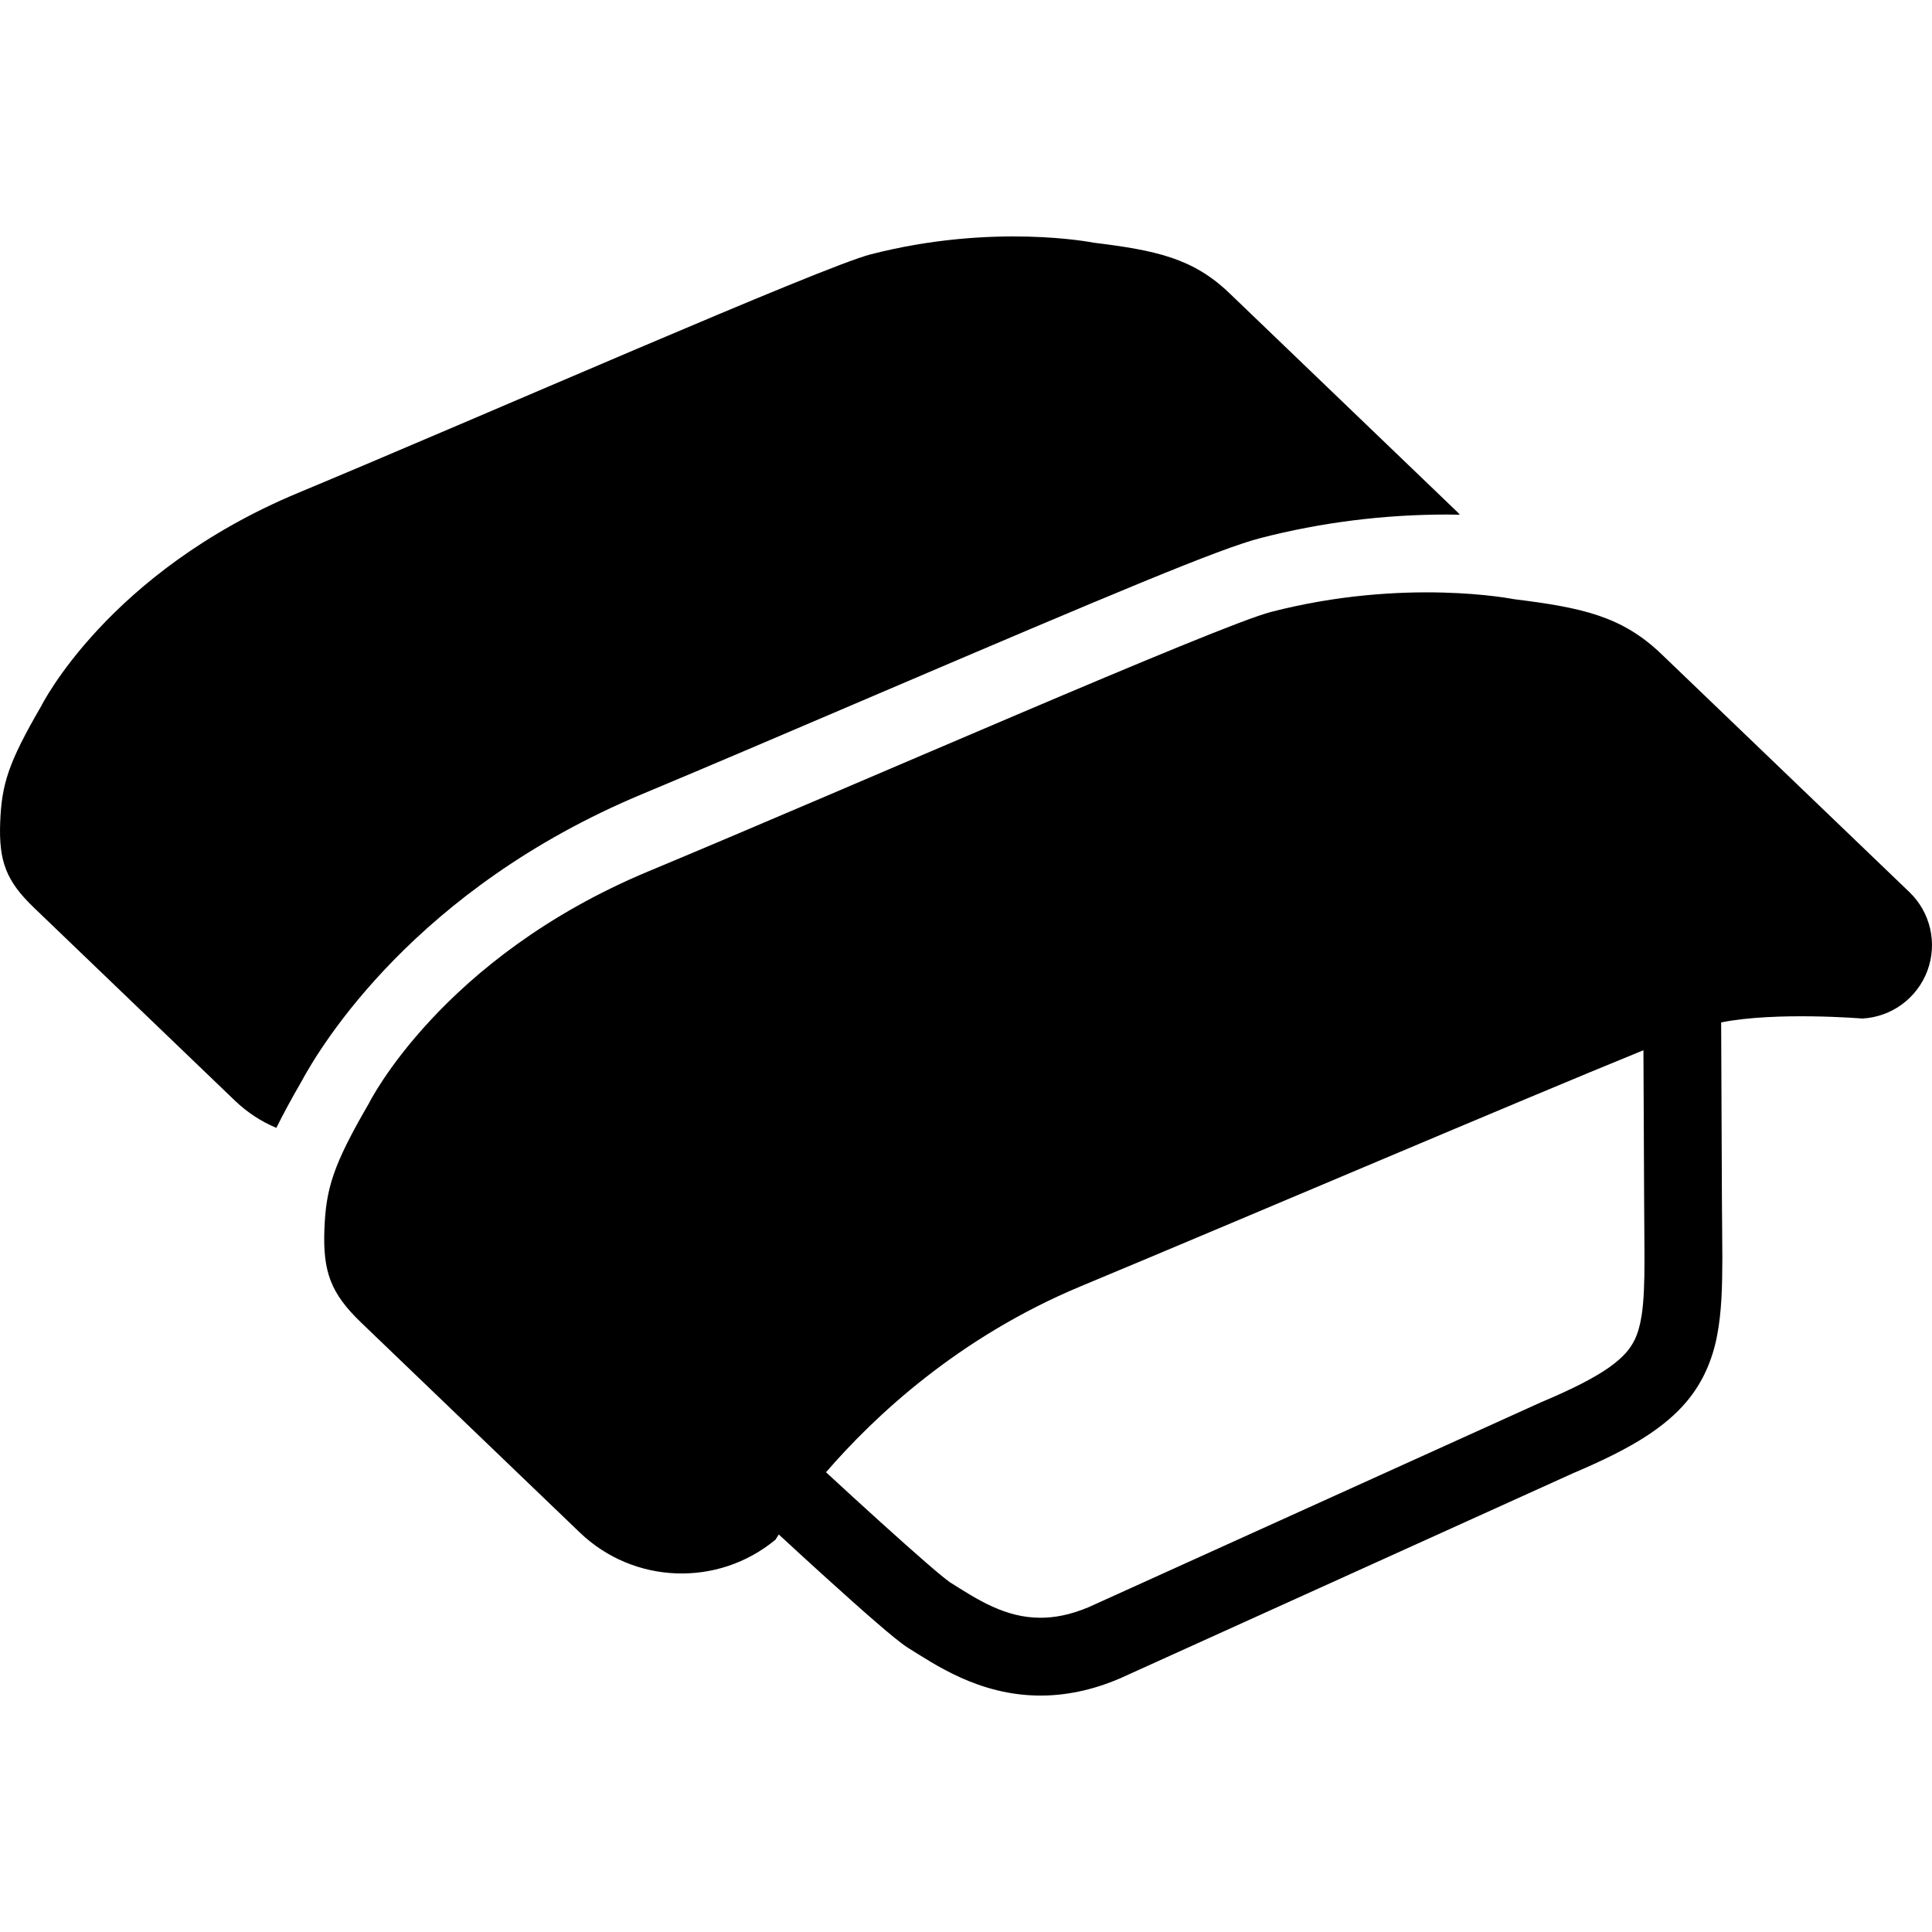
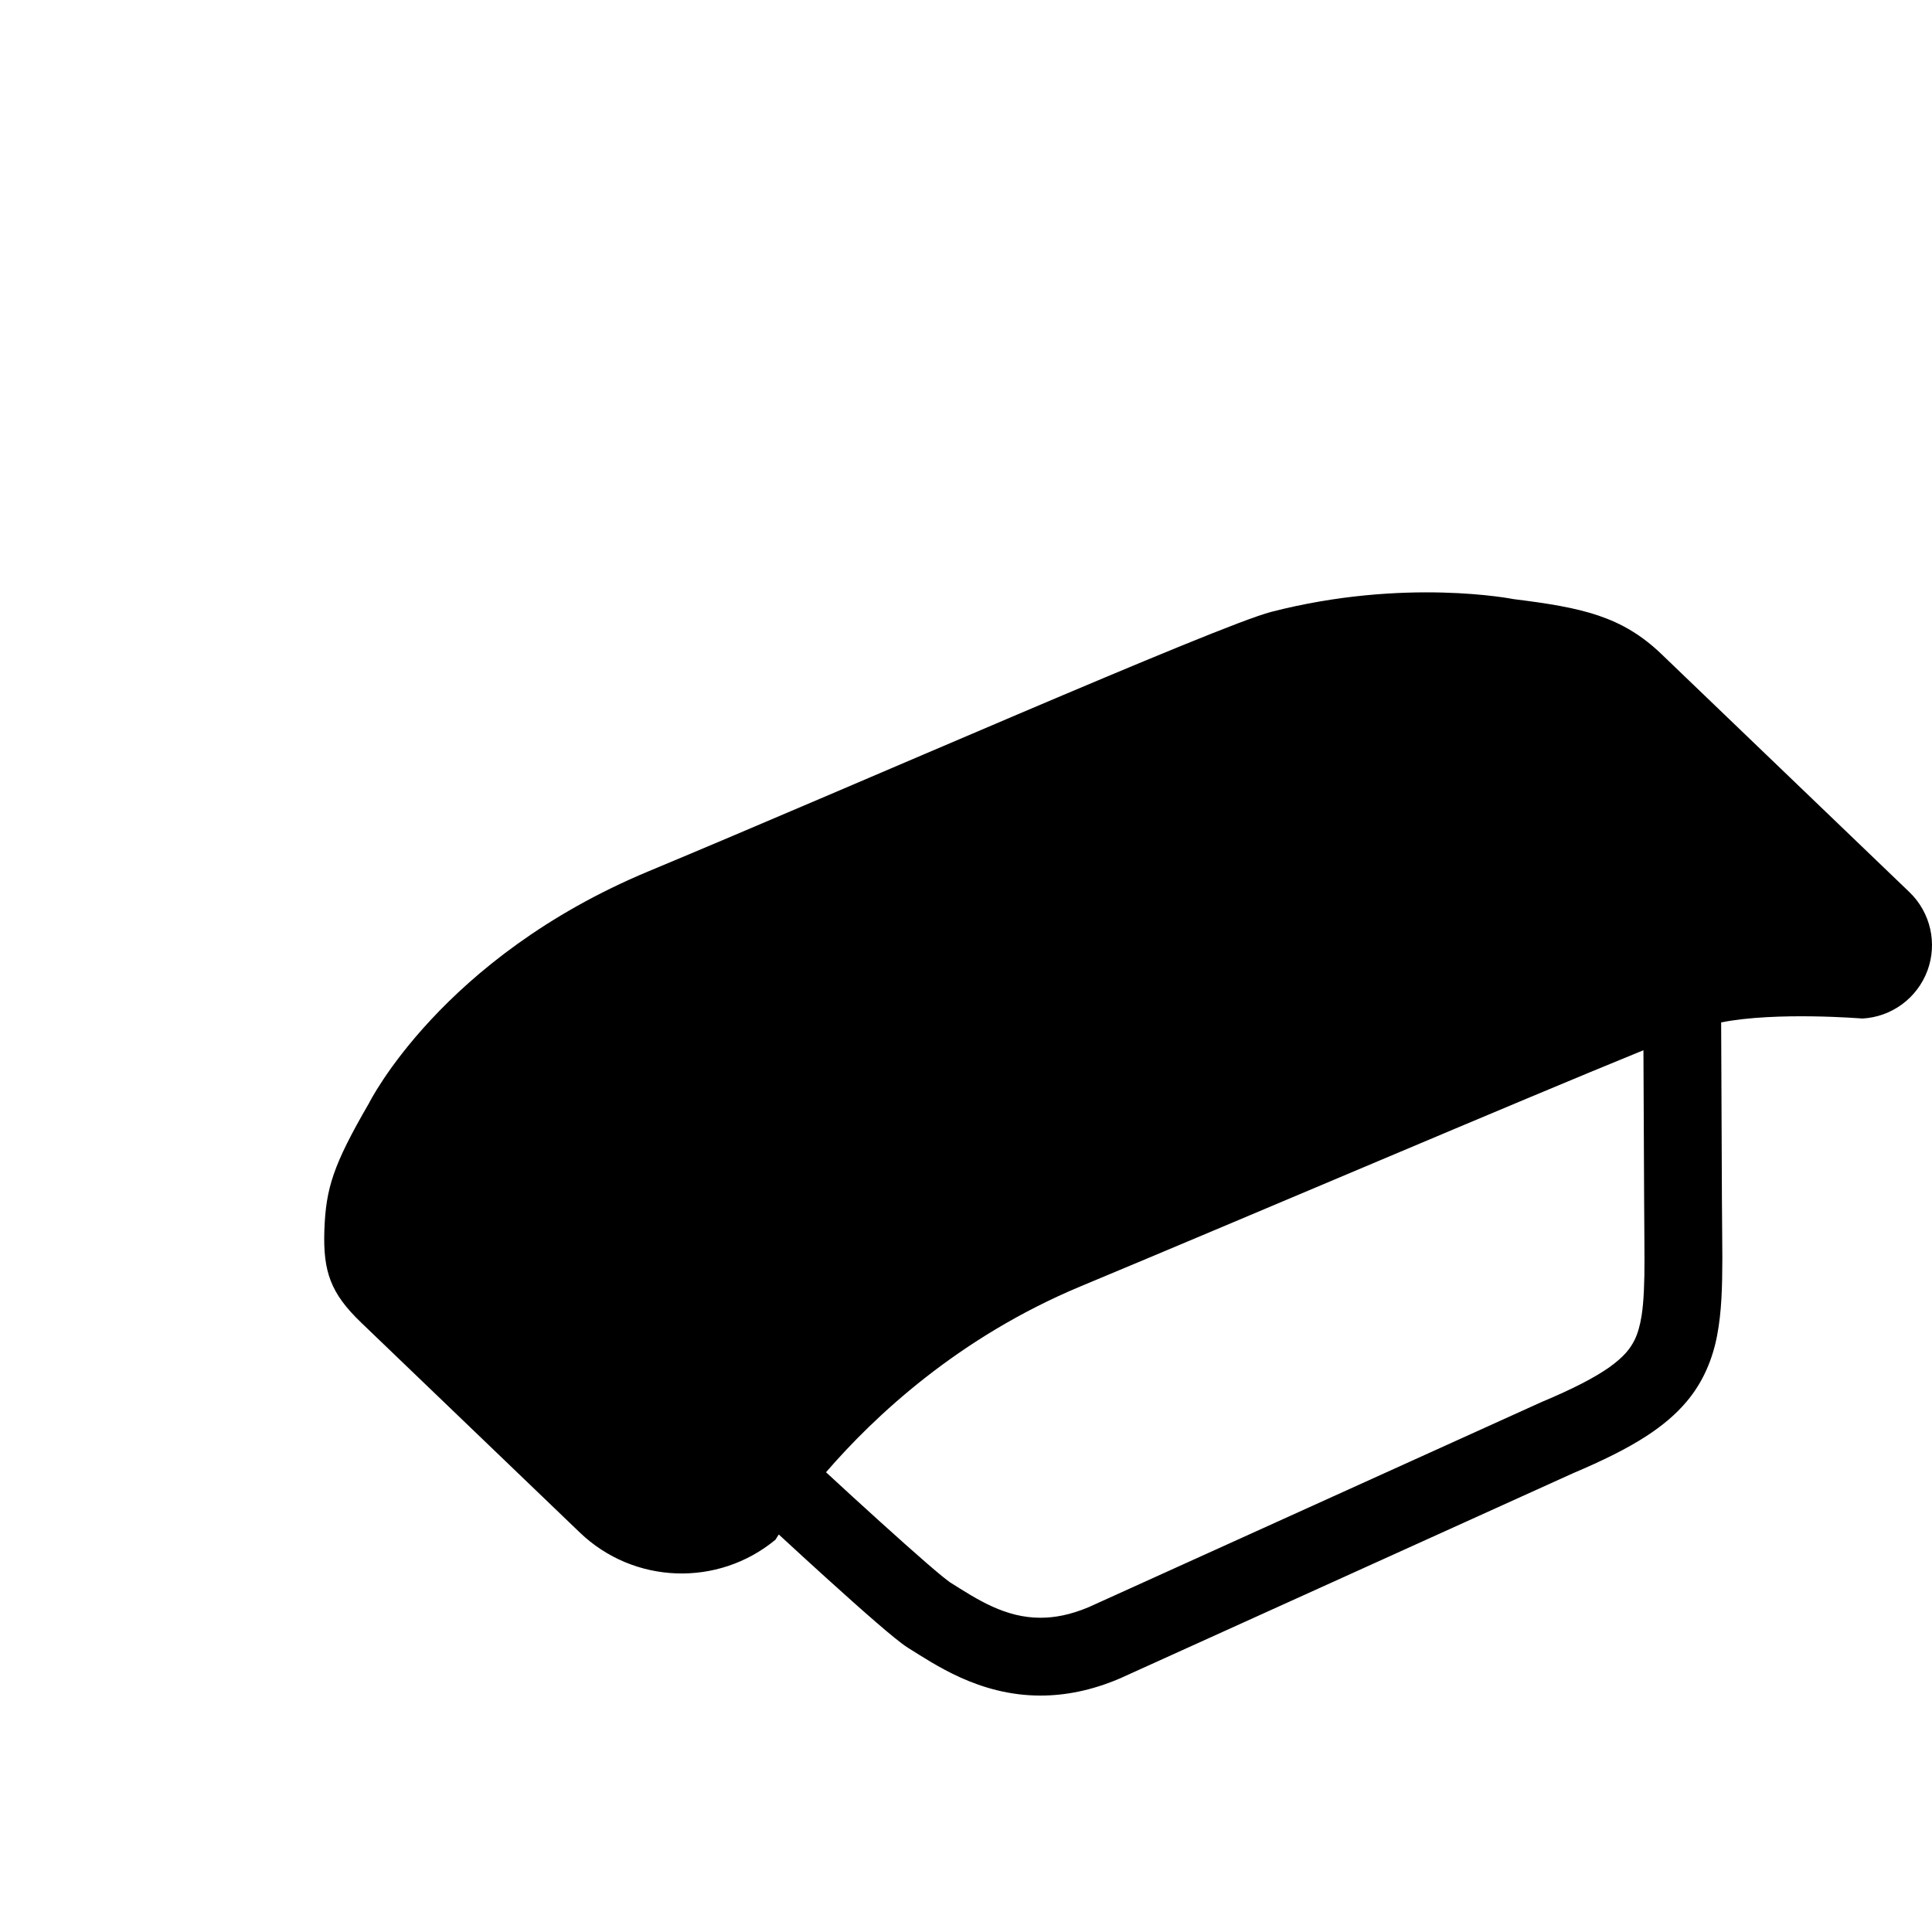
<svg xmlns="http://www.w3.org/2000/svg" height="800px" width="800px" version="1.1" id="_x32_" viewBox="0 0 512 512" xml:space="preserve">
  <style type="text/css">
	.st0{fill:#000000;}
</style>
  <g>
-     <path class="st0" d="M170.362,210.367c17.446-7.278,39.21-16.595,61.009-25.911c64.49-27.559,91.827-39.06,102.643-41.857   c16.021-4.14,32.671-6.242,49.507-6.242c1.148,0,2.241,0.037,3.352,0.046l-0.666-0.722L325.828,77.71   c-9.631-9.251-19.318-11.344-36.042-13.4c0,0-26.447-5.315-59.1,3.111c-12.891,3.334-101.106,42.117-151.65,63.185   c-50.543,21.068-68.12,56.527-68.12,56.527c-8.76,15.085-10.482,20.697-10.871,30.884c-0.371,10.205,1.574,15.456,8.945,22.522   l53.286,51.164c3.278,3.14,7,5.538,10.964,7.196c1.889-3.834,4.056-7.807,6.556-12.122   C84.943,277.163,110.058,235.482,170.362,210.367z" />
    <path class="st0" d="M506,236.407l-65.676-63.045c-10.482-10.066-21.002-12.335-39.19-14.586c0,0-28.781-5.779-64.286,3.389   c-14.038,3.631-109.978,45.822-164.967,68.732c-54.989,22.92-74.102,61.481-74.102,61.481   c-9.52,16.418-11.408,22.512-11.816,33.597c-0.389,11.094,1.722,16.817,9.724,24.503l57.971,55.656   c14.298,13.715,36.616,14.53,51.877,1.88c0,0,0.315-0.556,0.852-1.361c4.353,4.019,8.594,7.899,12.428,11.372   c5.204,4.714,9.778,8.797,13.428,11.946c1.815,1.574,3.408,2.917,4.778,4.019c1.407,1.129,2.426,1.945,3.797,2.815   c3.315,2.046,7.927,5.139,13.724,7.76c5.816,2.621,12.965,4.788,21.207,4.778c6.5,0.01,13.558-1.352,20.872-4.473l0.093-0.037   l120.183-54.423c7.872-3.344,14.261-6.464,19.633-9.974c4.037-2.649,7.556-5.566,10.427-8.982   c4.352-5.122,6.908-11.27,8.094-17.512c1.204-6.298,1.37-12.798,1.389-20.411c0-4.741-0.093-9.918-0.112-15.705l-0.203-46.877   c14.631-2.908,37.412-1.028,37.412-1.028c7.76-0.407,14.52-5.389,17.242-12.658C513.483,249.984,511.612,241.788,506,236.407z    M435.046,348.645c-0.445,2.787-1.056,4.788-1.852,6.436c-1.222,2.426-2.852,4.473-6.63,7.205   c-3.76,2.676-9.594,5.731-17.947,9.232l-0.111,0.046l-119.998,54.35c-4.964,2.093-9.076,2.796-12.761,2.806   c-4.668,0-8.761-1.166-12.743-2.954c-3.945-1.778-7.612-4.158-11.242-6.436c-0.111-0.074-1.018-0.75-2.186-1.694   c-4.444-3.64-13.26-11.521-23.688-21.05c-2.204-2.028-4.63-4.269-6.983-6.426c12.873-14.9,35.116-35.774,67.528-49.294   c44.58-18.567,116.238-49.174,149.095-62.545l0.185,39.597c0.019,5.926,0.093,11.122,0.093,15.613   C435.824,339.95,435.62,344.959,435.046,348.645z" />
  </g>
</svg>